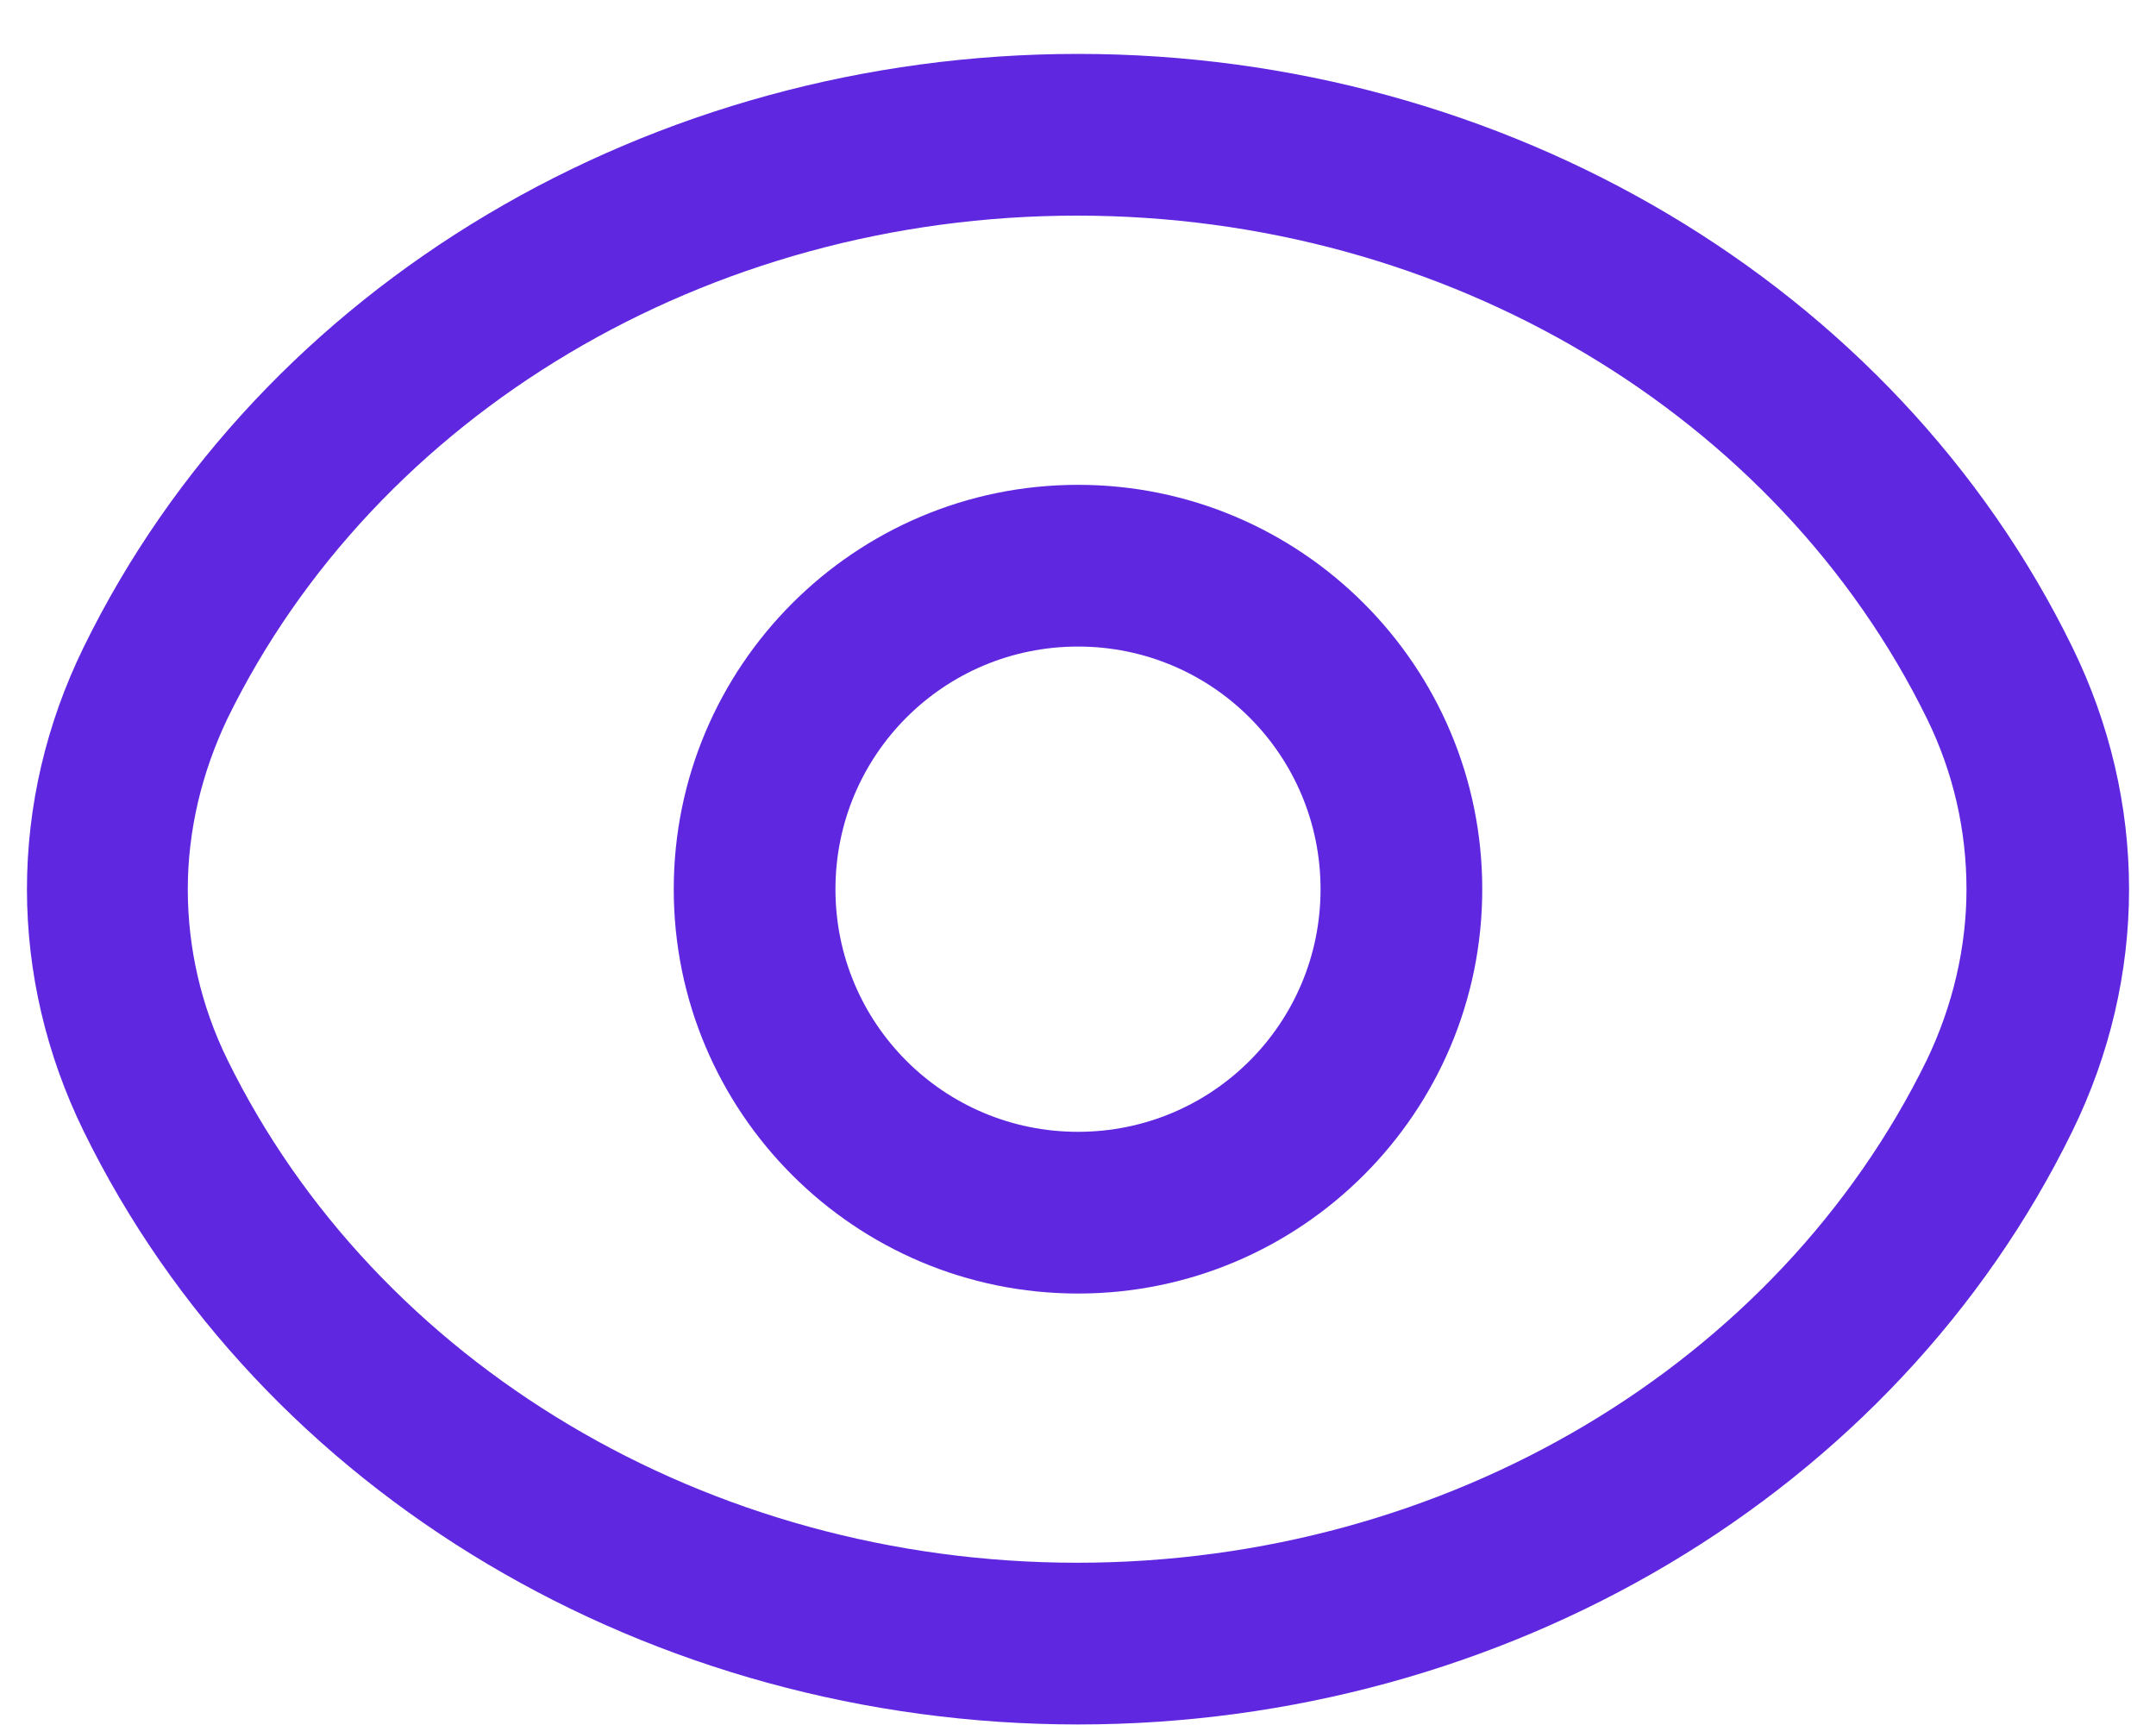
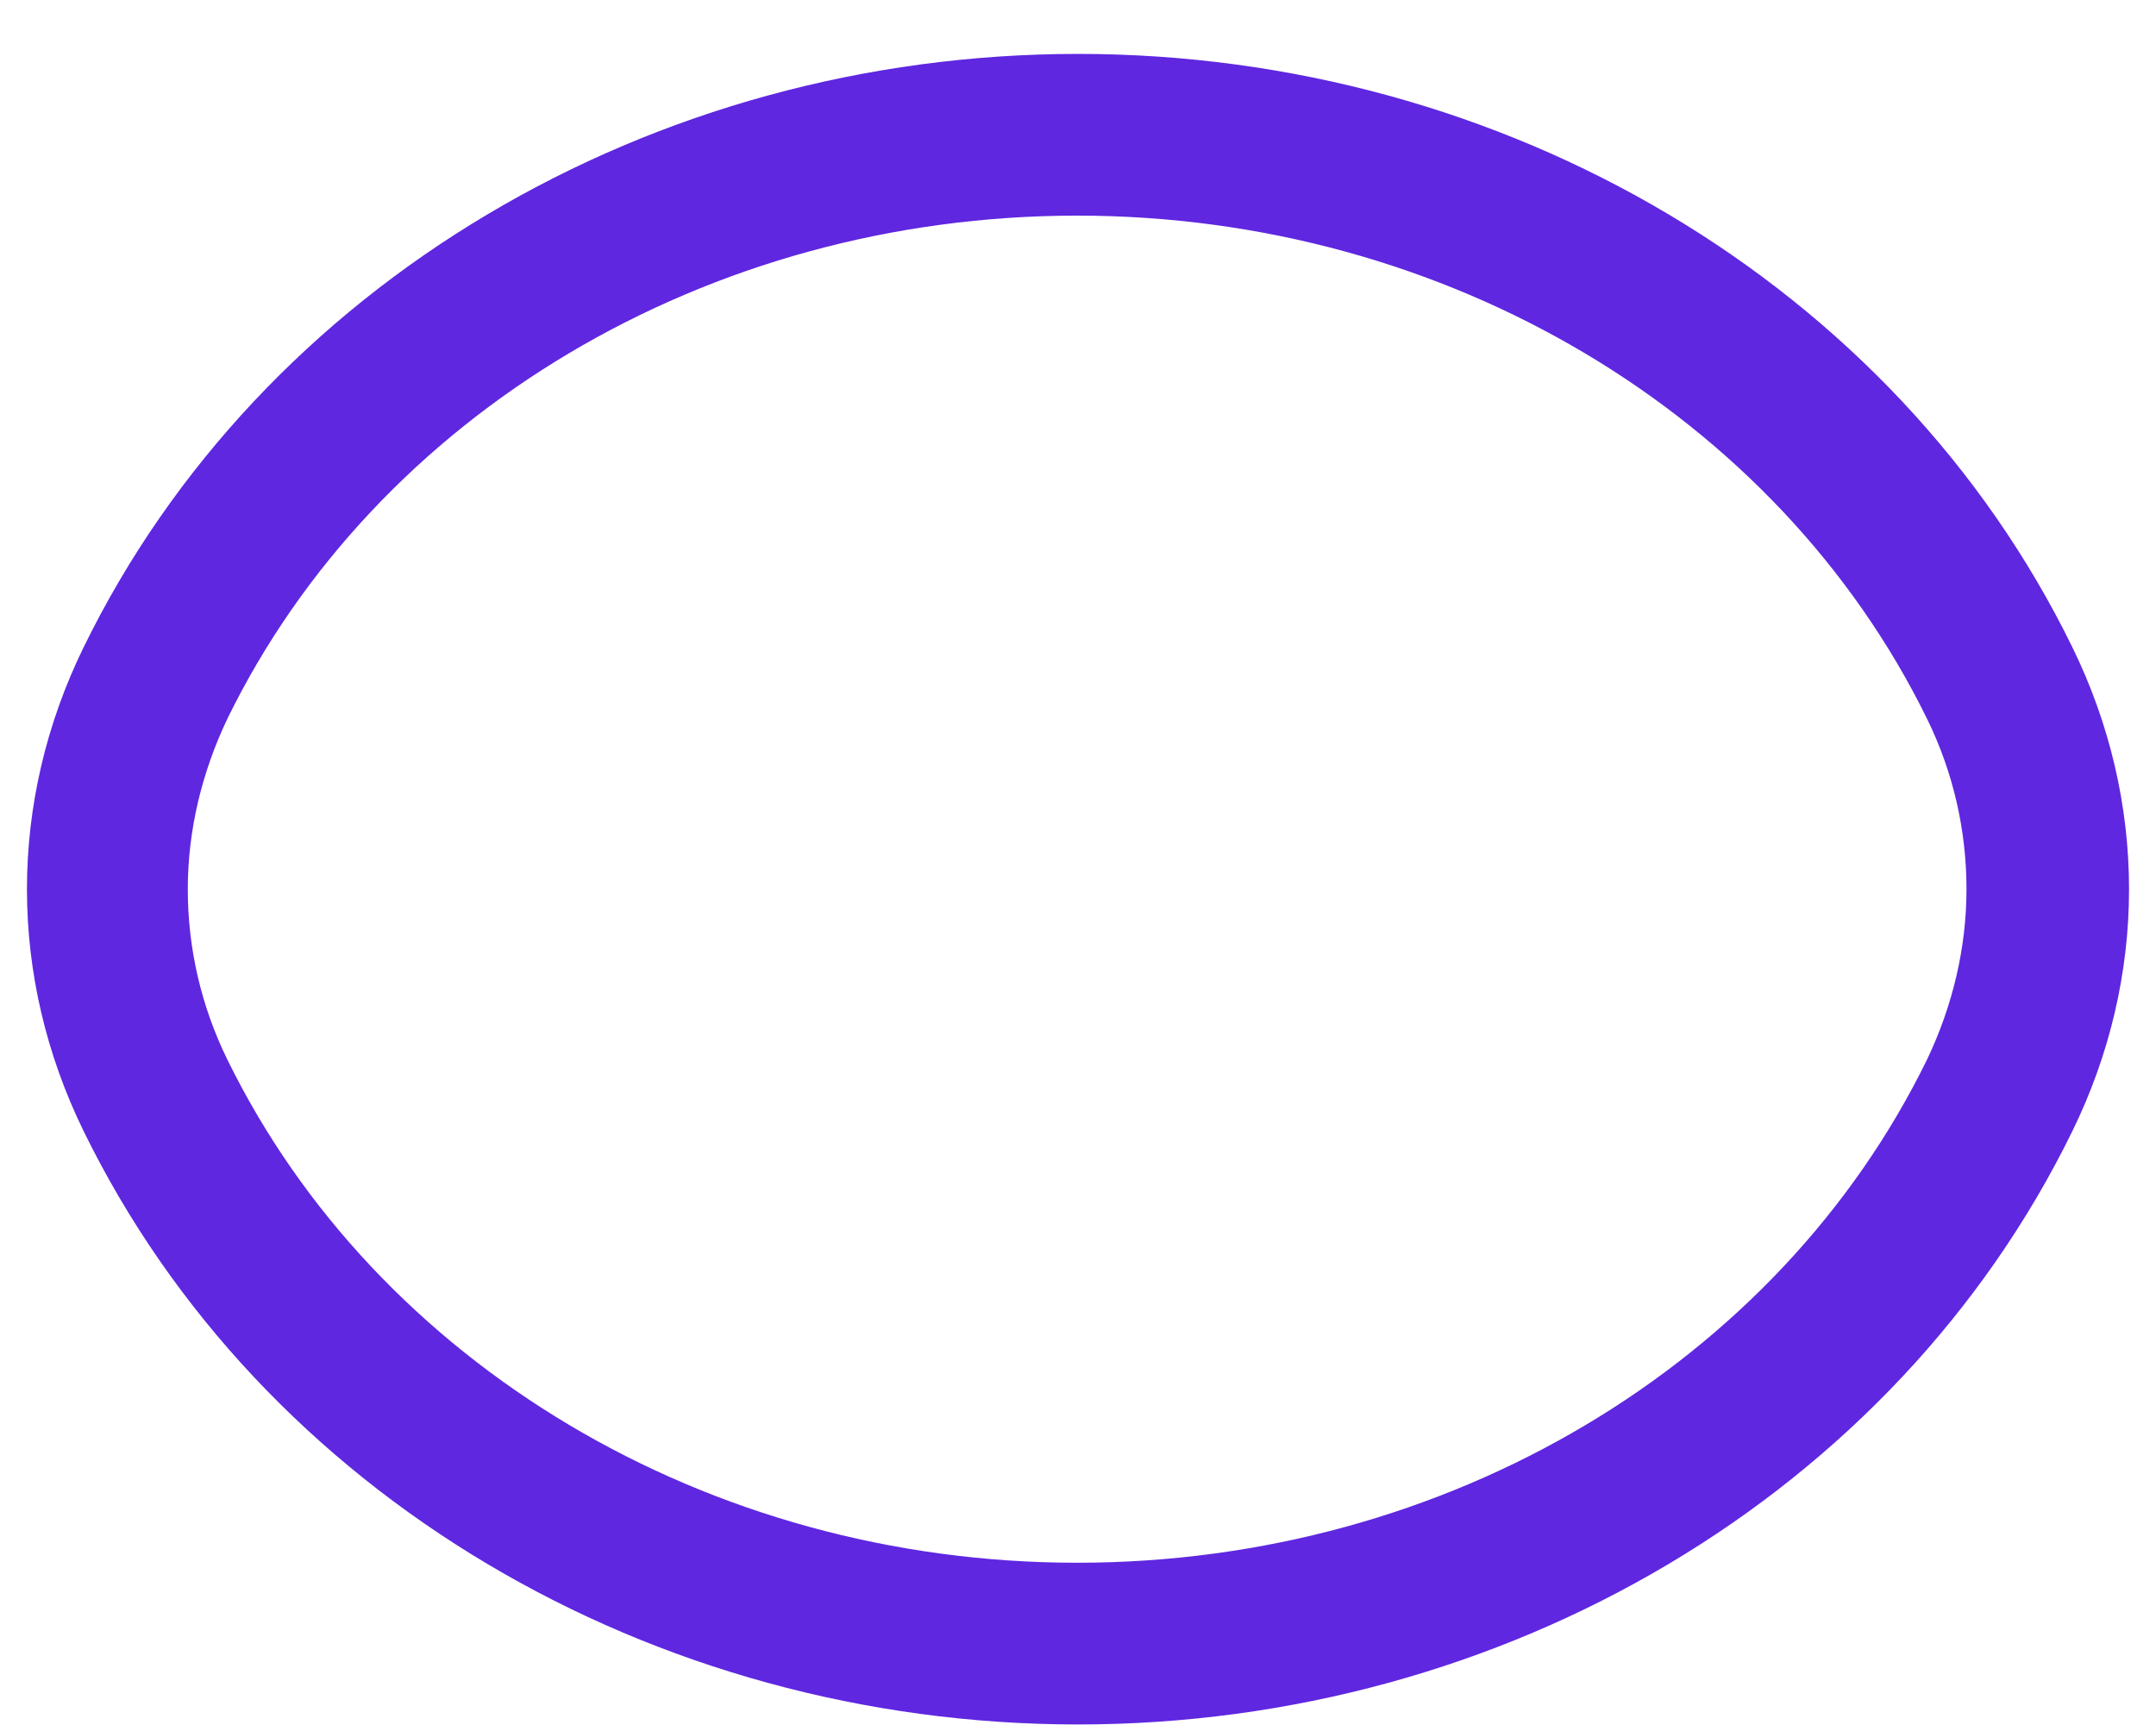
<svg xmlns="http://www.w3.org/2000/svg" width="20" height="16" viewBox="0 0 20 16" fill="none">
  <path fill-rule="evenodd" clip-rule="evenodd" d="M19.225 6.005C17.575 2.63 13.953 0.5 10 0.5C6.048 0.5 2.425 2.63 0.775 6.005C0.43 6.71 0.25 7.475 0.25 8.248C0.25 9.02 0.43 9.785 0.775 10.49C2.425 13.865 6.048 15.995 10 15.995C13.953 15.995 17.575 13.865 19.225 10.49C19.57 9.785 19.75 9.02 19.75 8.248C19.75 7.475 19.57 6.71 19.225 6.005ZM17.875 9.83C16.495 12.65 13.428 14.495 9.992 14.495C6.558 14.495 3.49 12.643 2.11 9.83C1.863 9.328 1.742 8.787 1.742 8.248C1.742 7.707 1.87 7.168 2.11 6.665C3.49 3.845 6.558 2 9.992 2C13.428 2 16.495 3.853 17.875 6.665C18.122 7.168 18.242 7.707 18.242 8.248C18.242 8.787 18.115 9.328 17.875 9.83Z" fill="#5F27E0" />
-   <path fill-rule="evenodd" clip-rule="evenodd" d="M10 4.497C7.93 4.497 6.25 6.178 6.25 8.248C6.25 10.318 7.93 11.998 10 11.998C12.07 11.998 13.75 10.318 13.75 8.248C13.75 6.178 12.07 4.497 10 4.497ZM10 10.498C8.755 10.498 7.75 9.492 7.75 8.248C7.75 7.003 8.755 5.997 10 5.997C11.245 5.997 12.25 7.003 12.25 8.248C12.25 9.492 11.245 10.498 10 10.498Z" fill="#5F27E0" />
</svg>